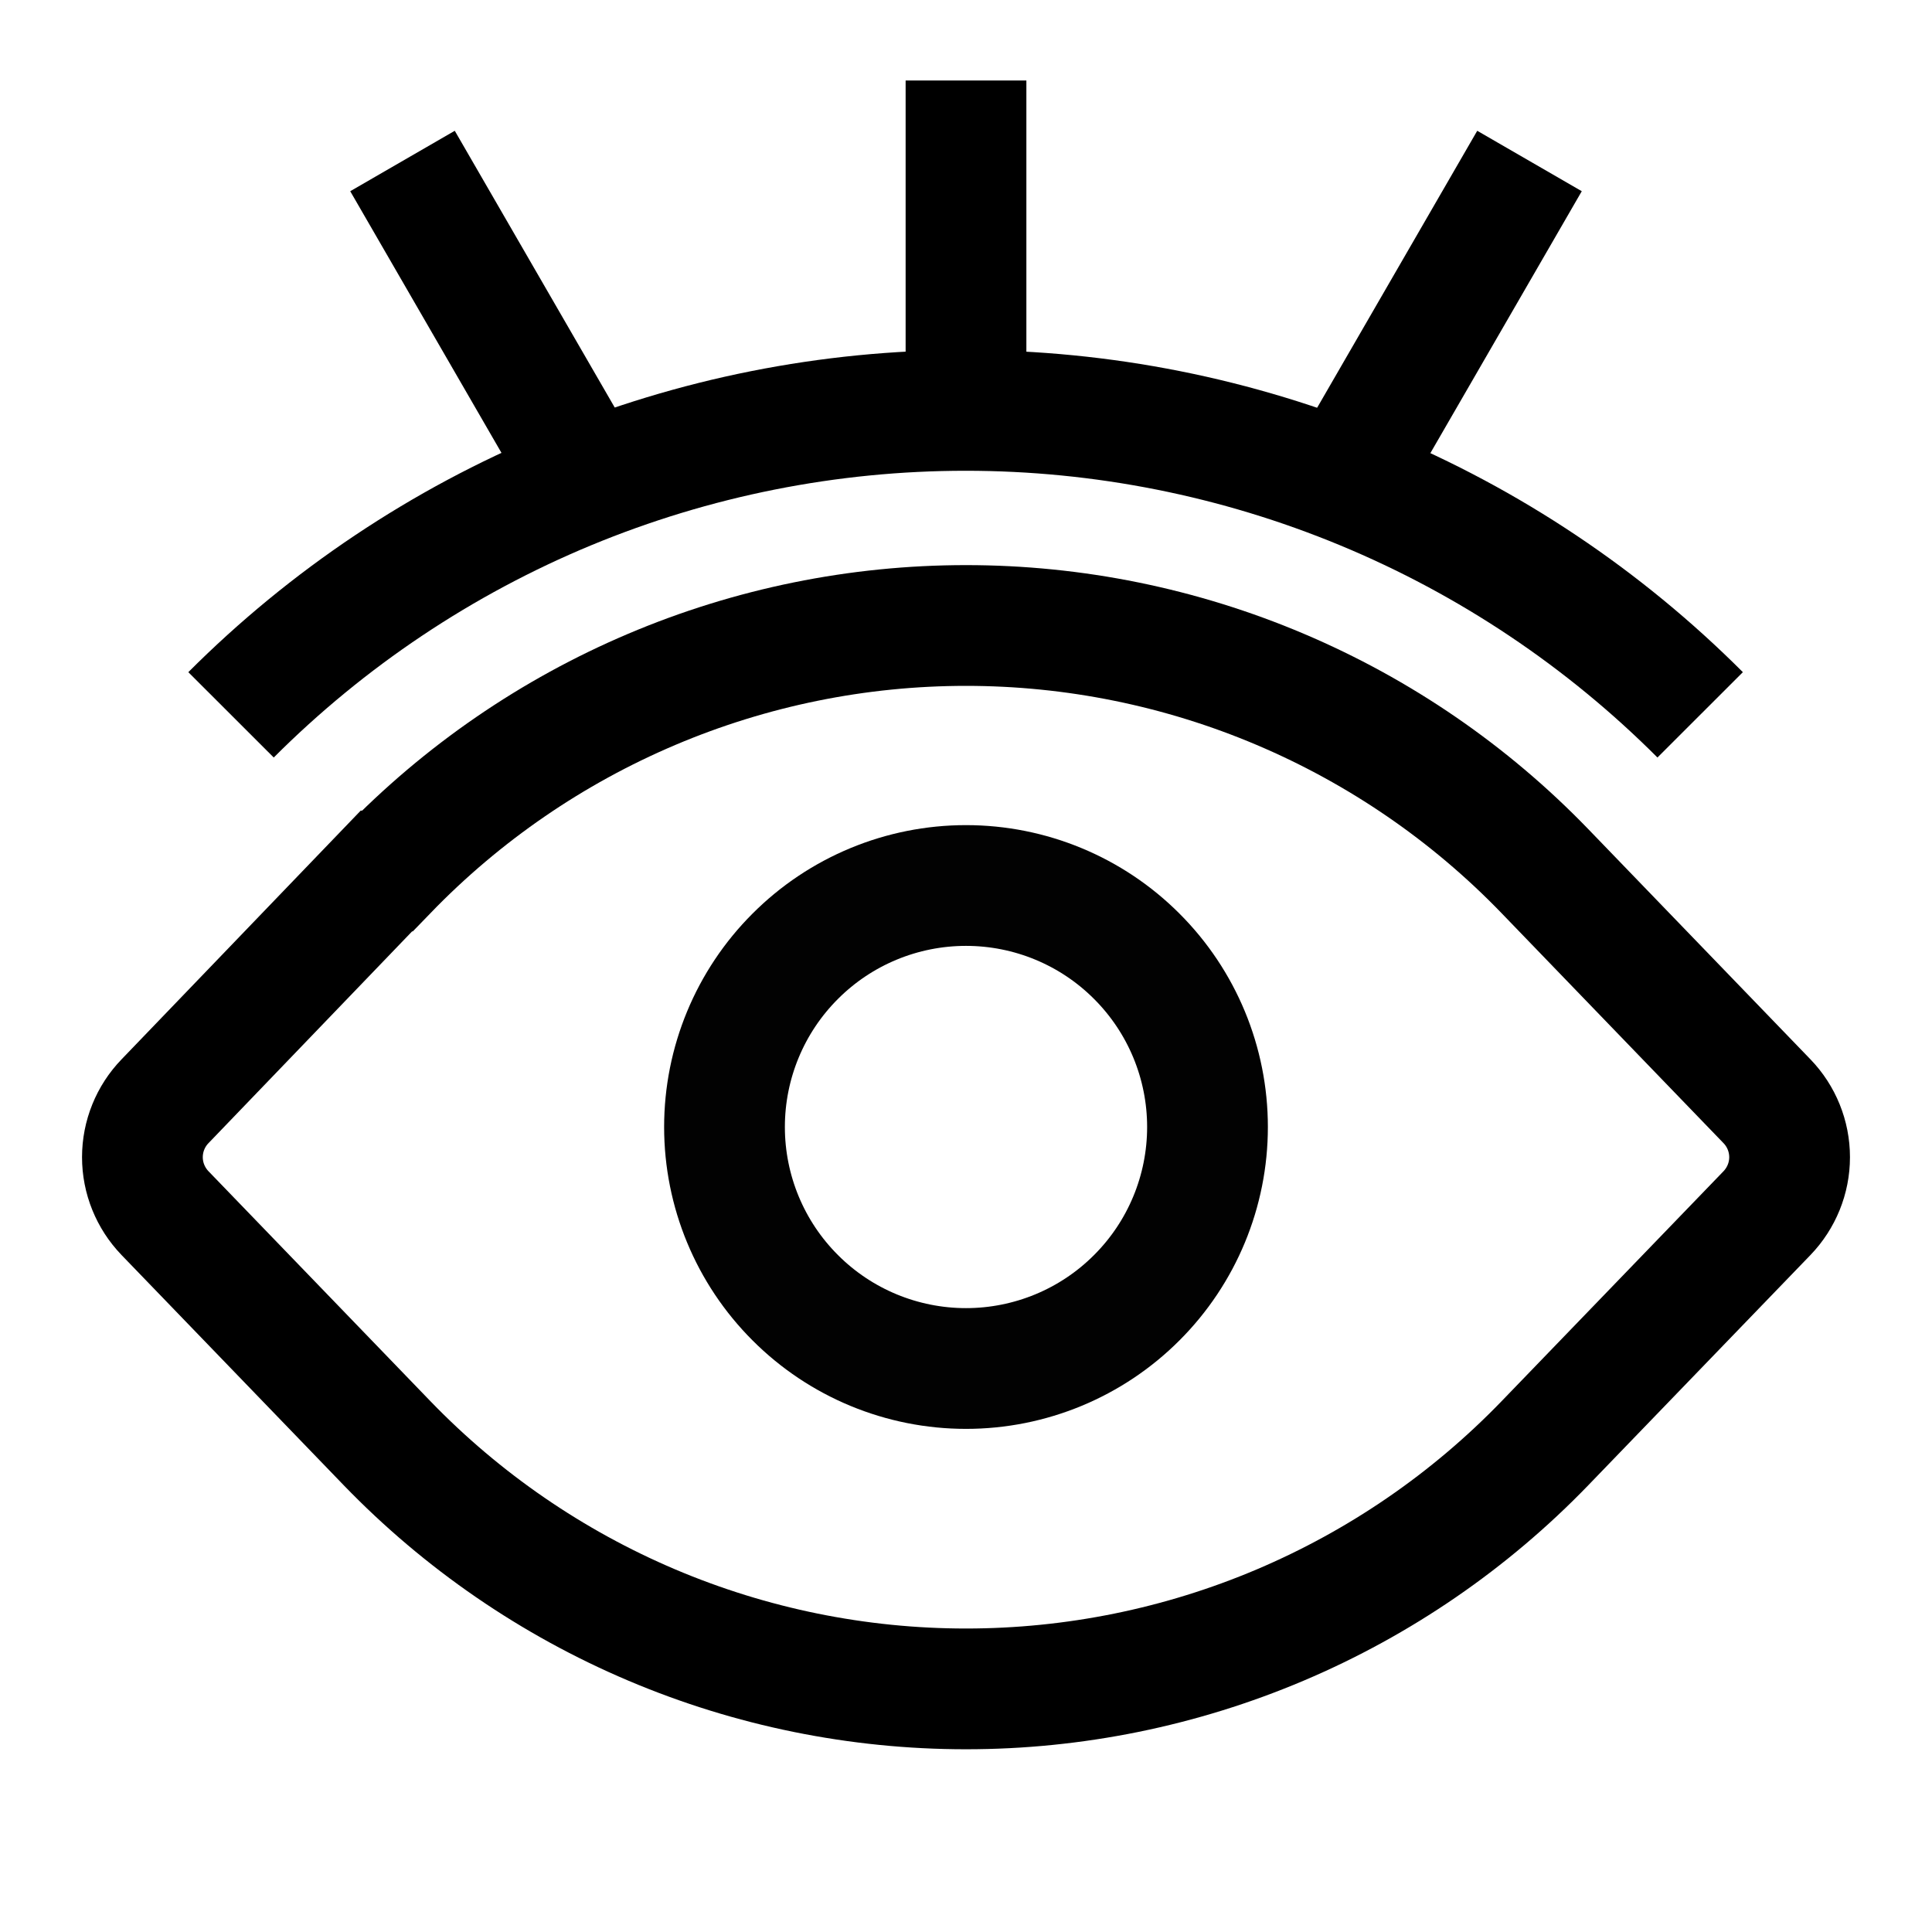
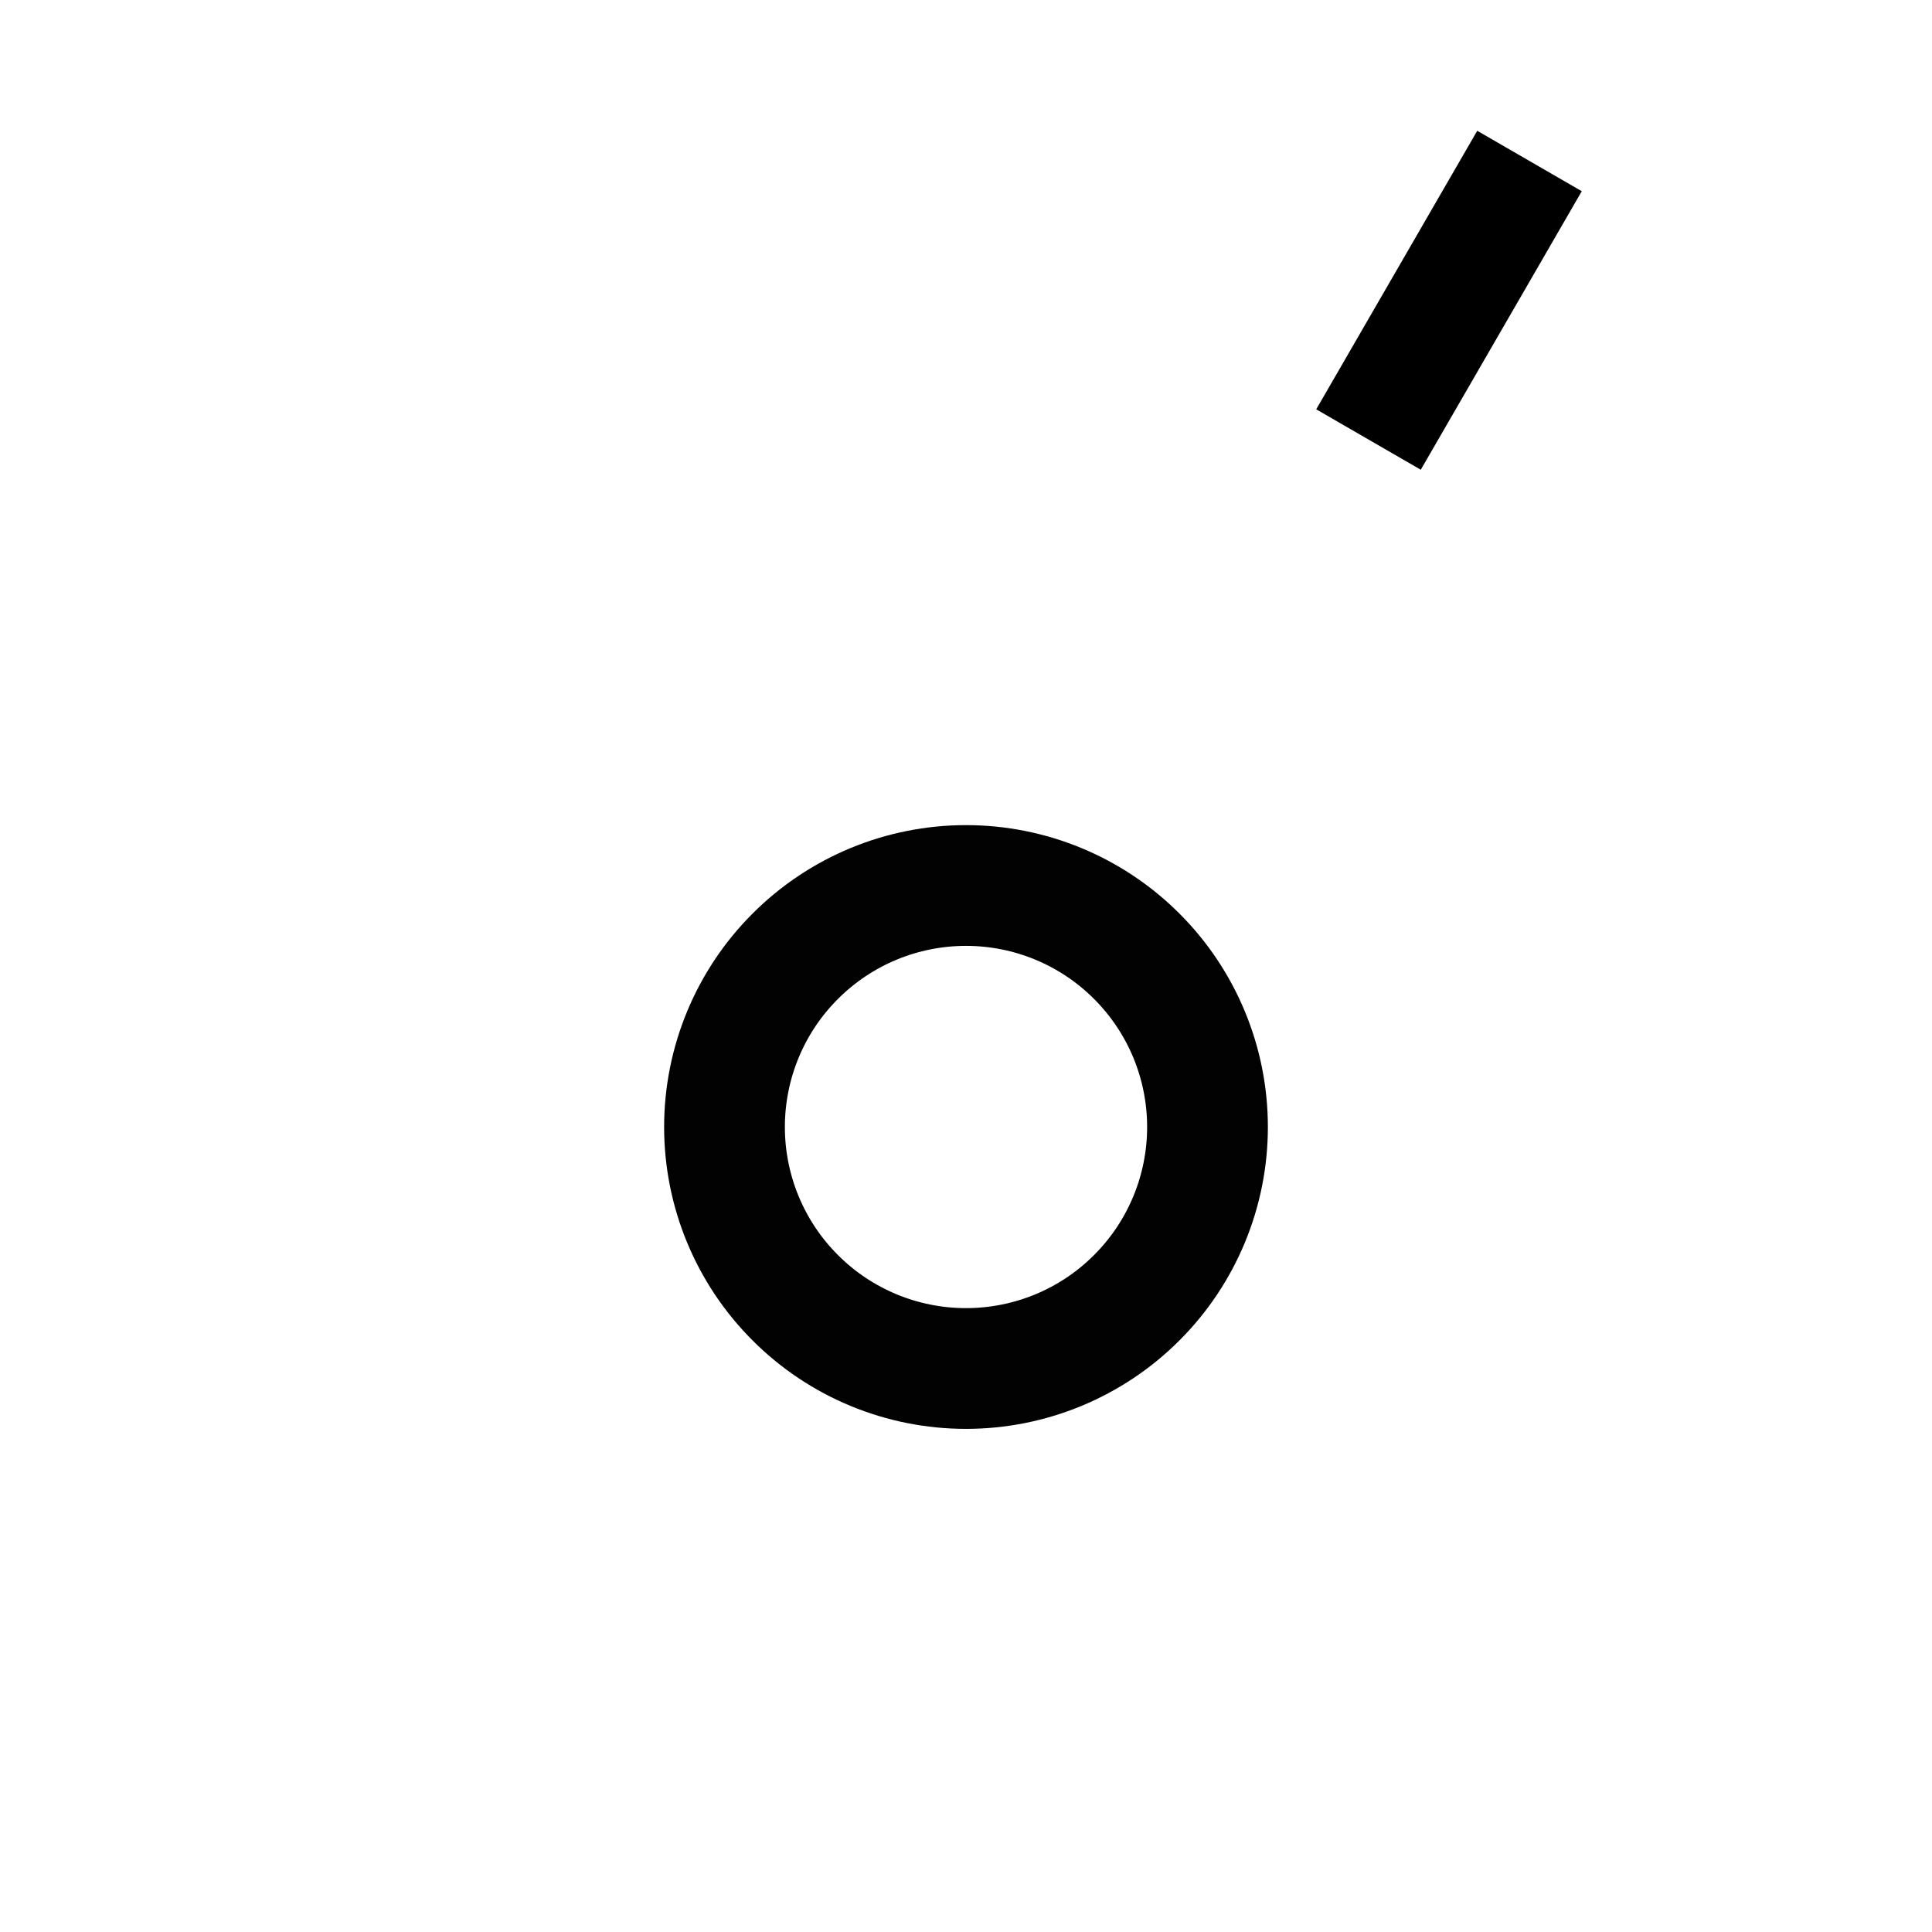
<svg xmlns="http://www.w3.org/2000/svg" width="24" height="24" viewBox="0 0 24 24" fill="none" aria-hidden="true">
-   <path d="M4.8 10.82L2.05 13.68C1.87 13.866 1.769 14.116 1.769 14.375C1.769 14.634 1.87 14.883 2.05 15.07L4.81 17.93C5.743 18.895 6.86 19.662 8.095 20.186C9.33 20.71 10.658 20.98 12 20.98C13.342 20.98 14.67 20.71 15.905 20.186C17.14 19.662 18.258 18.895 19.19 17.93L21.95 15.07C22.13 14.883 22.231 14.634 22.231 14.375C22.231 14.116 22.13 13.866 21.95 13.68L19.19 10.82C18.258 9.855 17.14 9.088 15.905 8.564C14.67 8.04 13.342 7.77 12 7.77C10.658 7.77 9.33 8.04 8.095 8.564C6.86 9.088 5.743 9.855 4.81 10.82H4.8Z" stroke="black" stroke-width="1.5" />
-   <path d="M21.12 8.88C19.922 7.681 18.5 6.73 16.934 6.081C15.368 5.432 13.69 5.098 11.995 5.098C10.3 5.098 8.622 5.432 7.056 6.081C5.491 6.73 4.068 7.681 2.87 8.88" stroke="black" stroke-width="1.5" />
-   <path d="M12 5V1" stroke="black" stroke-width="1.5" />
-   <path d="M7 5.46L5 2" stroke="black" stroke-width="1.5" />
  <path d="M17 5.46L19 2" stroke="black" stroke-width="1.5" />
  <path d="M15 14C15 13.204 14.684 12.441 14.121 11.879C13.559 11.316 12.796 11 12 11C11.204 11 10.441 11.316 9.879 11.879C9.316 12.441 9 13.204 9 14C9 14.796 9.316 15.559 9.879 16.121C10.441 16.684 11.204 17 12 17C12.796 17 13.559 16.684 14.121 16.121C14.684 15.559 15 14.796 15 14Z" stroke="black" stroke-opacity="0.99" stroke-width="1.5" />
</svg>